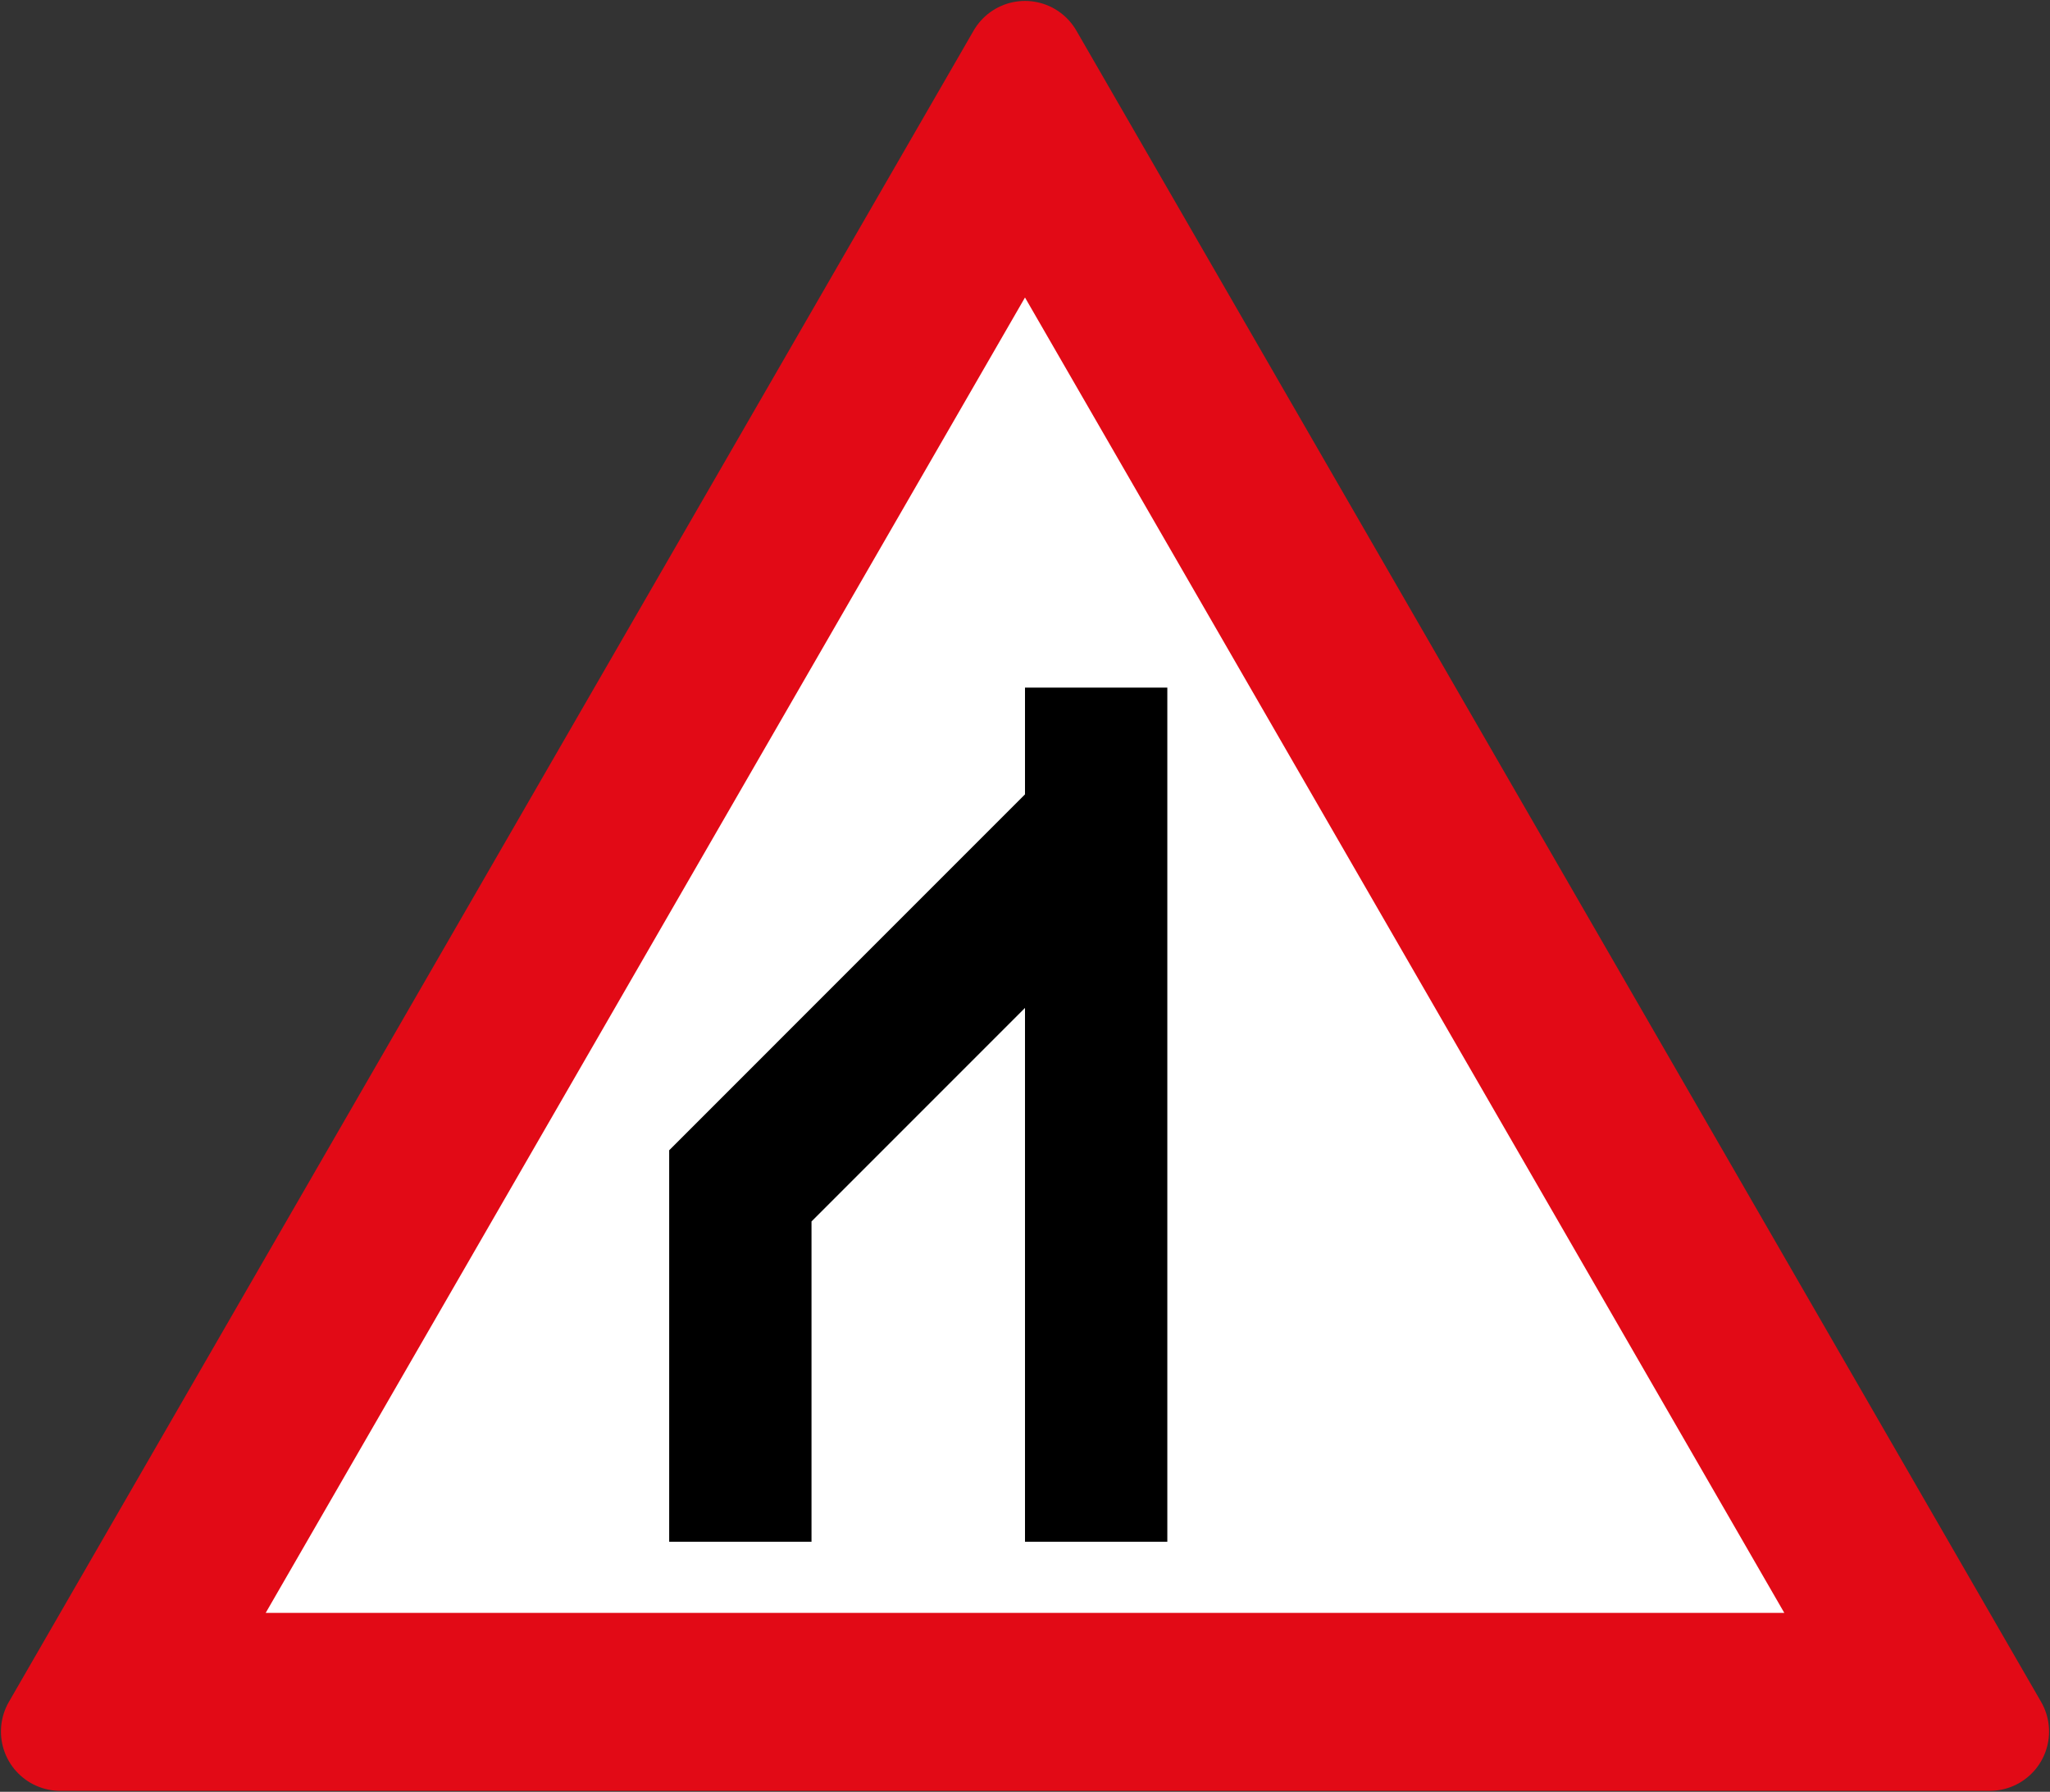
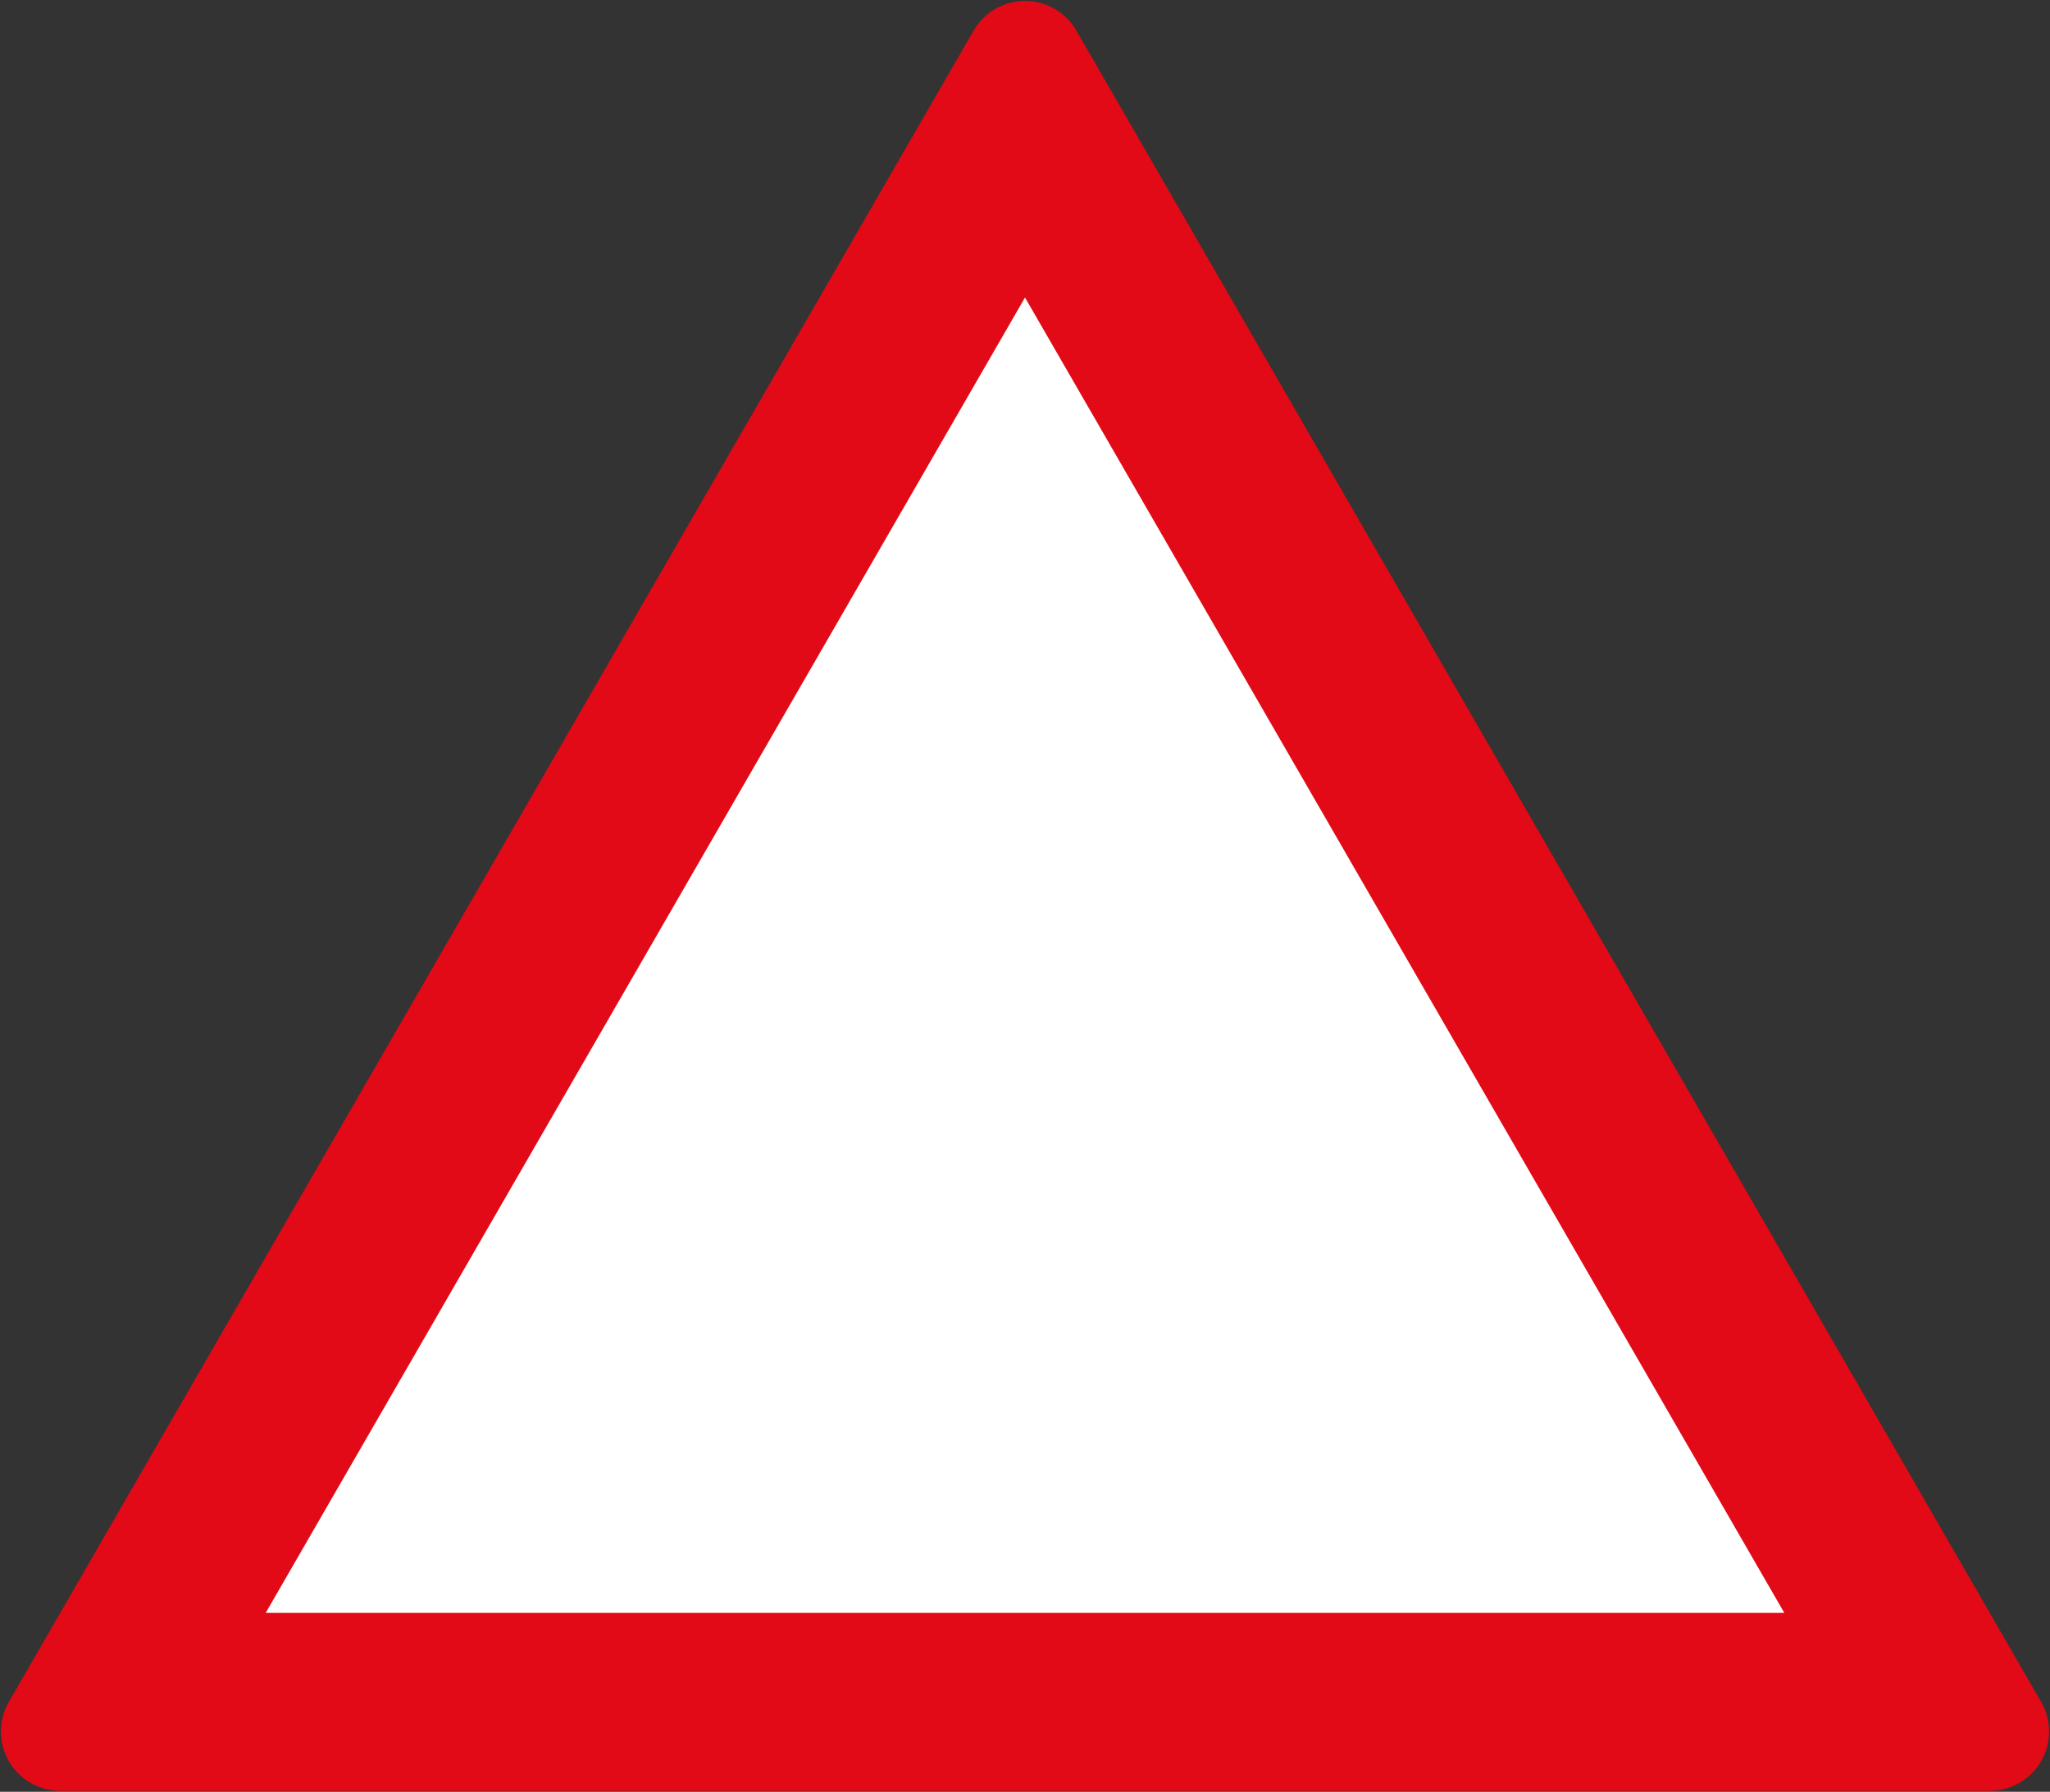
<svg xmlns="http://www.w3.org/2000/svg" width="864.2" height="755.226" viewBox="0 0 228.653 199.82">
  <rect x="0" y="0" width="228.653" height="199.82" fill="#333333" stroke="none" />
  <path d="m81.359 262.392 107.606-186.38 107.607 186.38Z" style="fill:#e20a16;fill-opacity:1;stroke:#e20a16;stroke-width:13.229;stroke-linejoin:round;stroke-miterlimit:4;stroke-dasharray:none;stroke-opacity:1" transform="translate(-74.639 -69.293)" />
-   <path style="fill:#fff;fill-opacity:1;stroke:none;stroke-width:13.229;stroke-linejoin:round;stroke-miterlimit:4;stroke-dasharray:none;stroke-opacity:1" d="m188.965 102.47-84.692 146.693h169.385z" transform="translate(-74.639 -69.293)" />
-   <path d="M204.84 241.226h-15.875v-59.532l-23.812 23.813v35.719h-15.875V197.57l39.687-39.688v-11.906h15.875z" style="fill:#000;fill-opacity:1;stroke:none;stroke-width:5.05;stroke-linejoin:round;stroke-miterlimit:4;stroke-dasharray:none;stroke-opacity:1" transform="translate(-74.639 -69.293)" />
+   <path style="fill:#fff;fill-opacity:1;stroke:none;stroke-width:13.229;stroke-linejoin:round;stroke-miterlimit:4;stroke-dasharray:none;stroke-opacity:1" d="m188.965 102.47-84.692 146.693h169.385" transform="translate(-74.639 -69.293)" />
</svg>